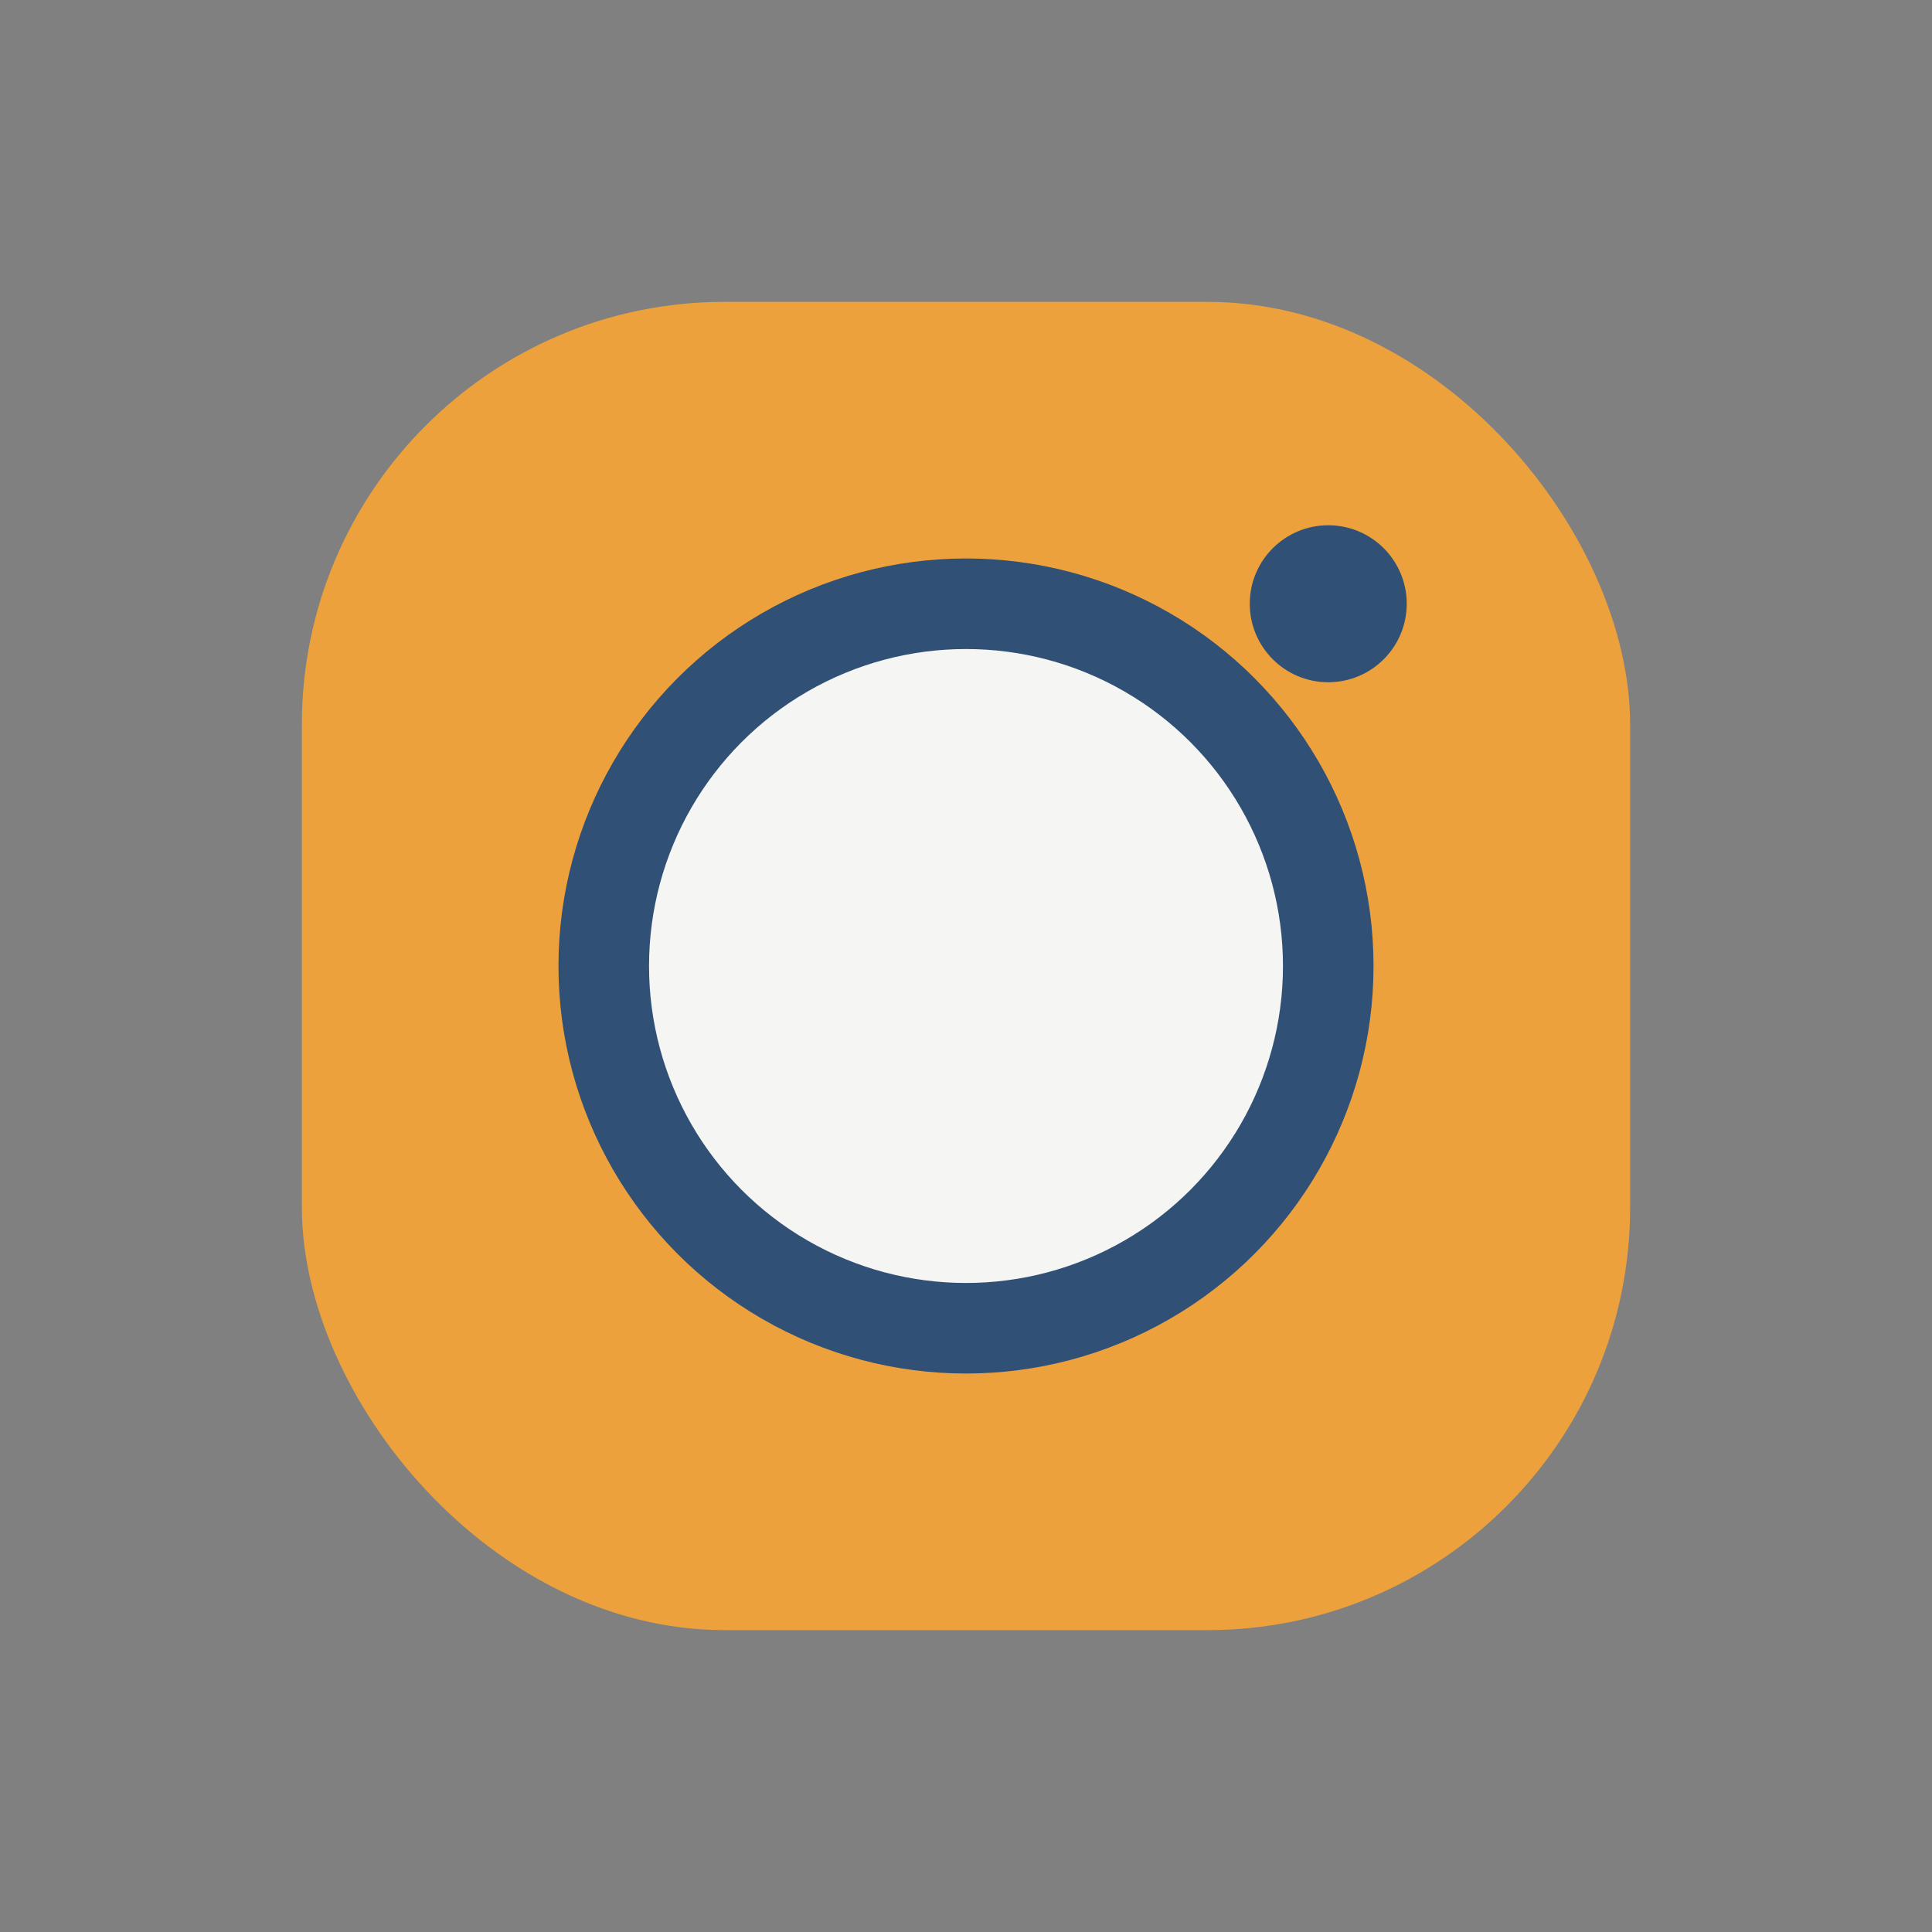
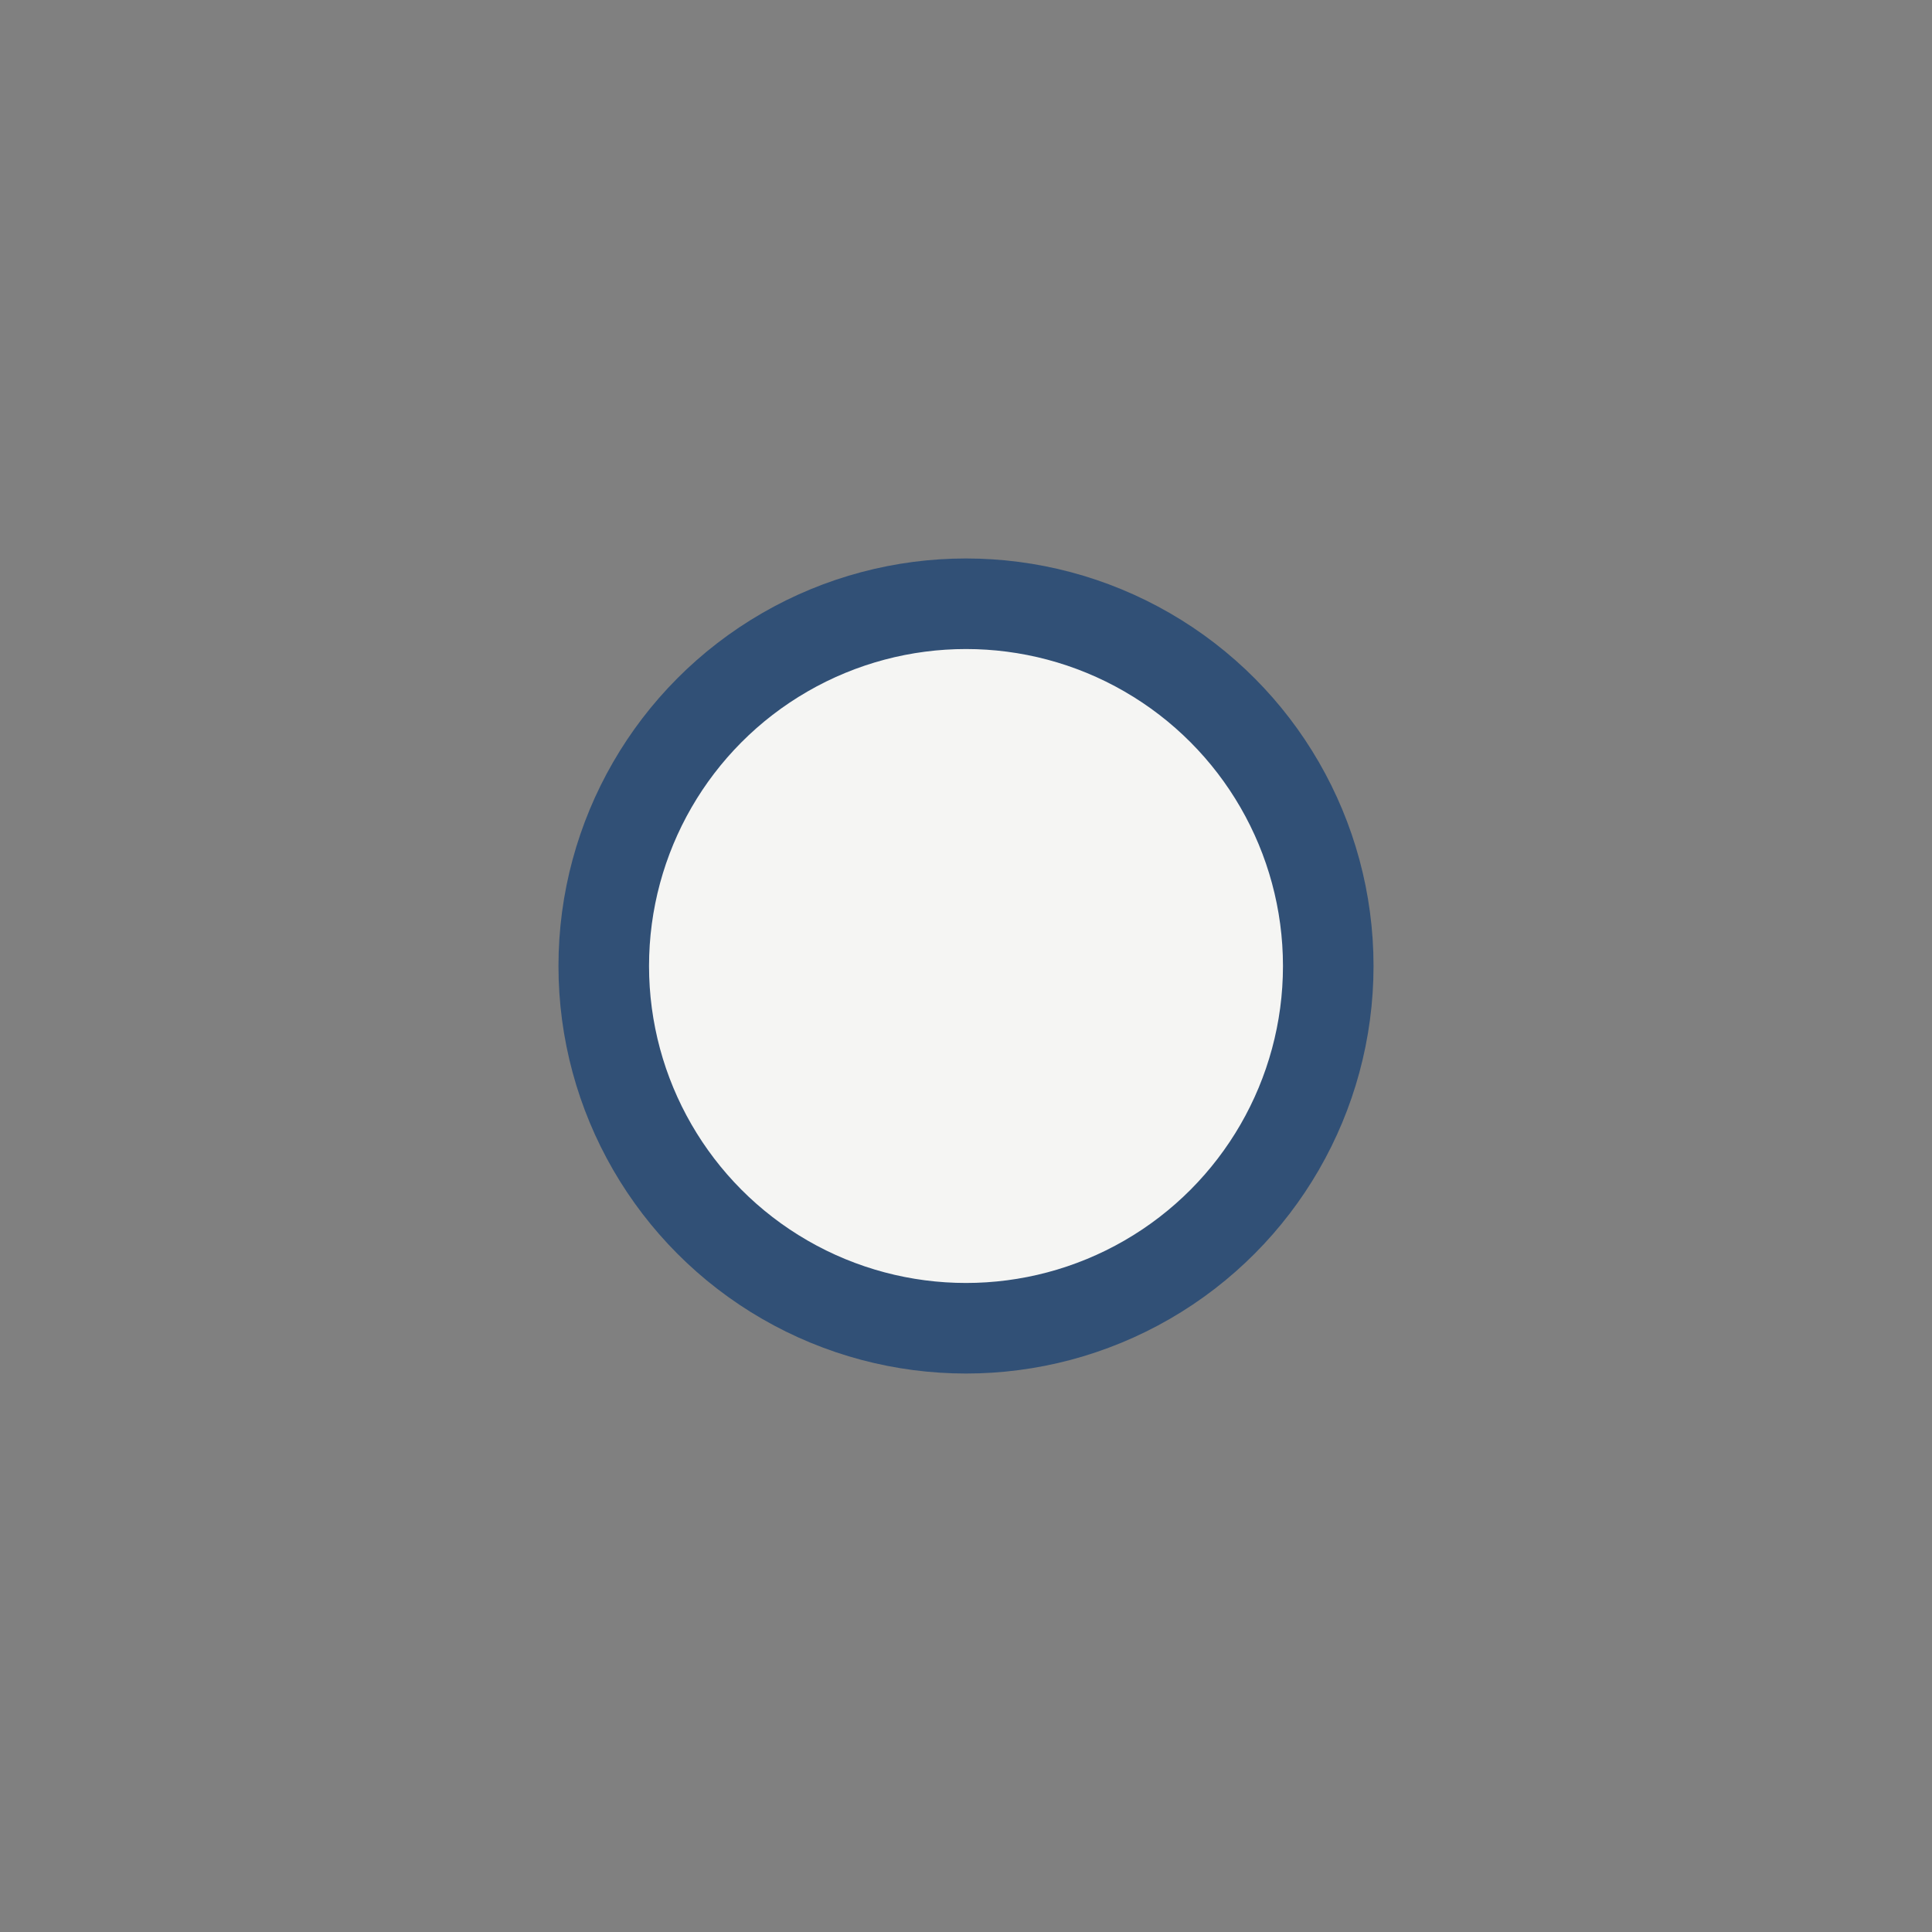
<svg xmlns="http://www.w3.org/2000/svg" width="32" height="32" viewBox="0 0 32 32">
  <rect x="0" y="0" width="32" height="32" fill="#808080" stroke="none" />
-   <rect x="5" y="5" width="22" height="22" rx="7" fill="#EDA13C" />
  <circle cx="16" cy="16" r="6" stroke="#315076" stroke-width="1.5" fill="#F5F5F3" />
-   <circle cx="22" cy="10" r="1.3" fill="#315076" />
</svg>